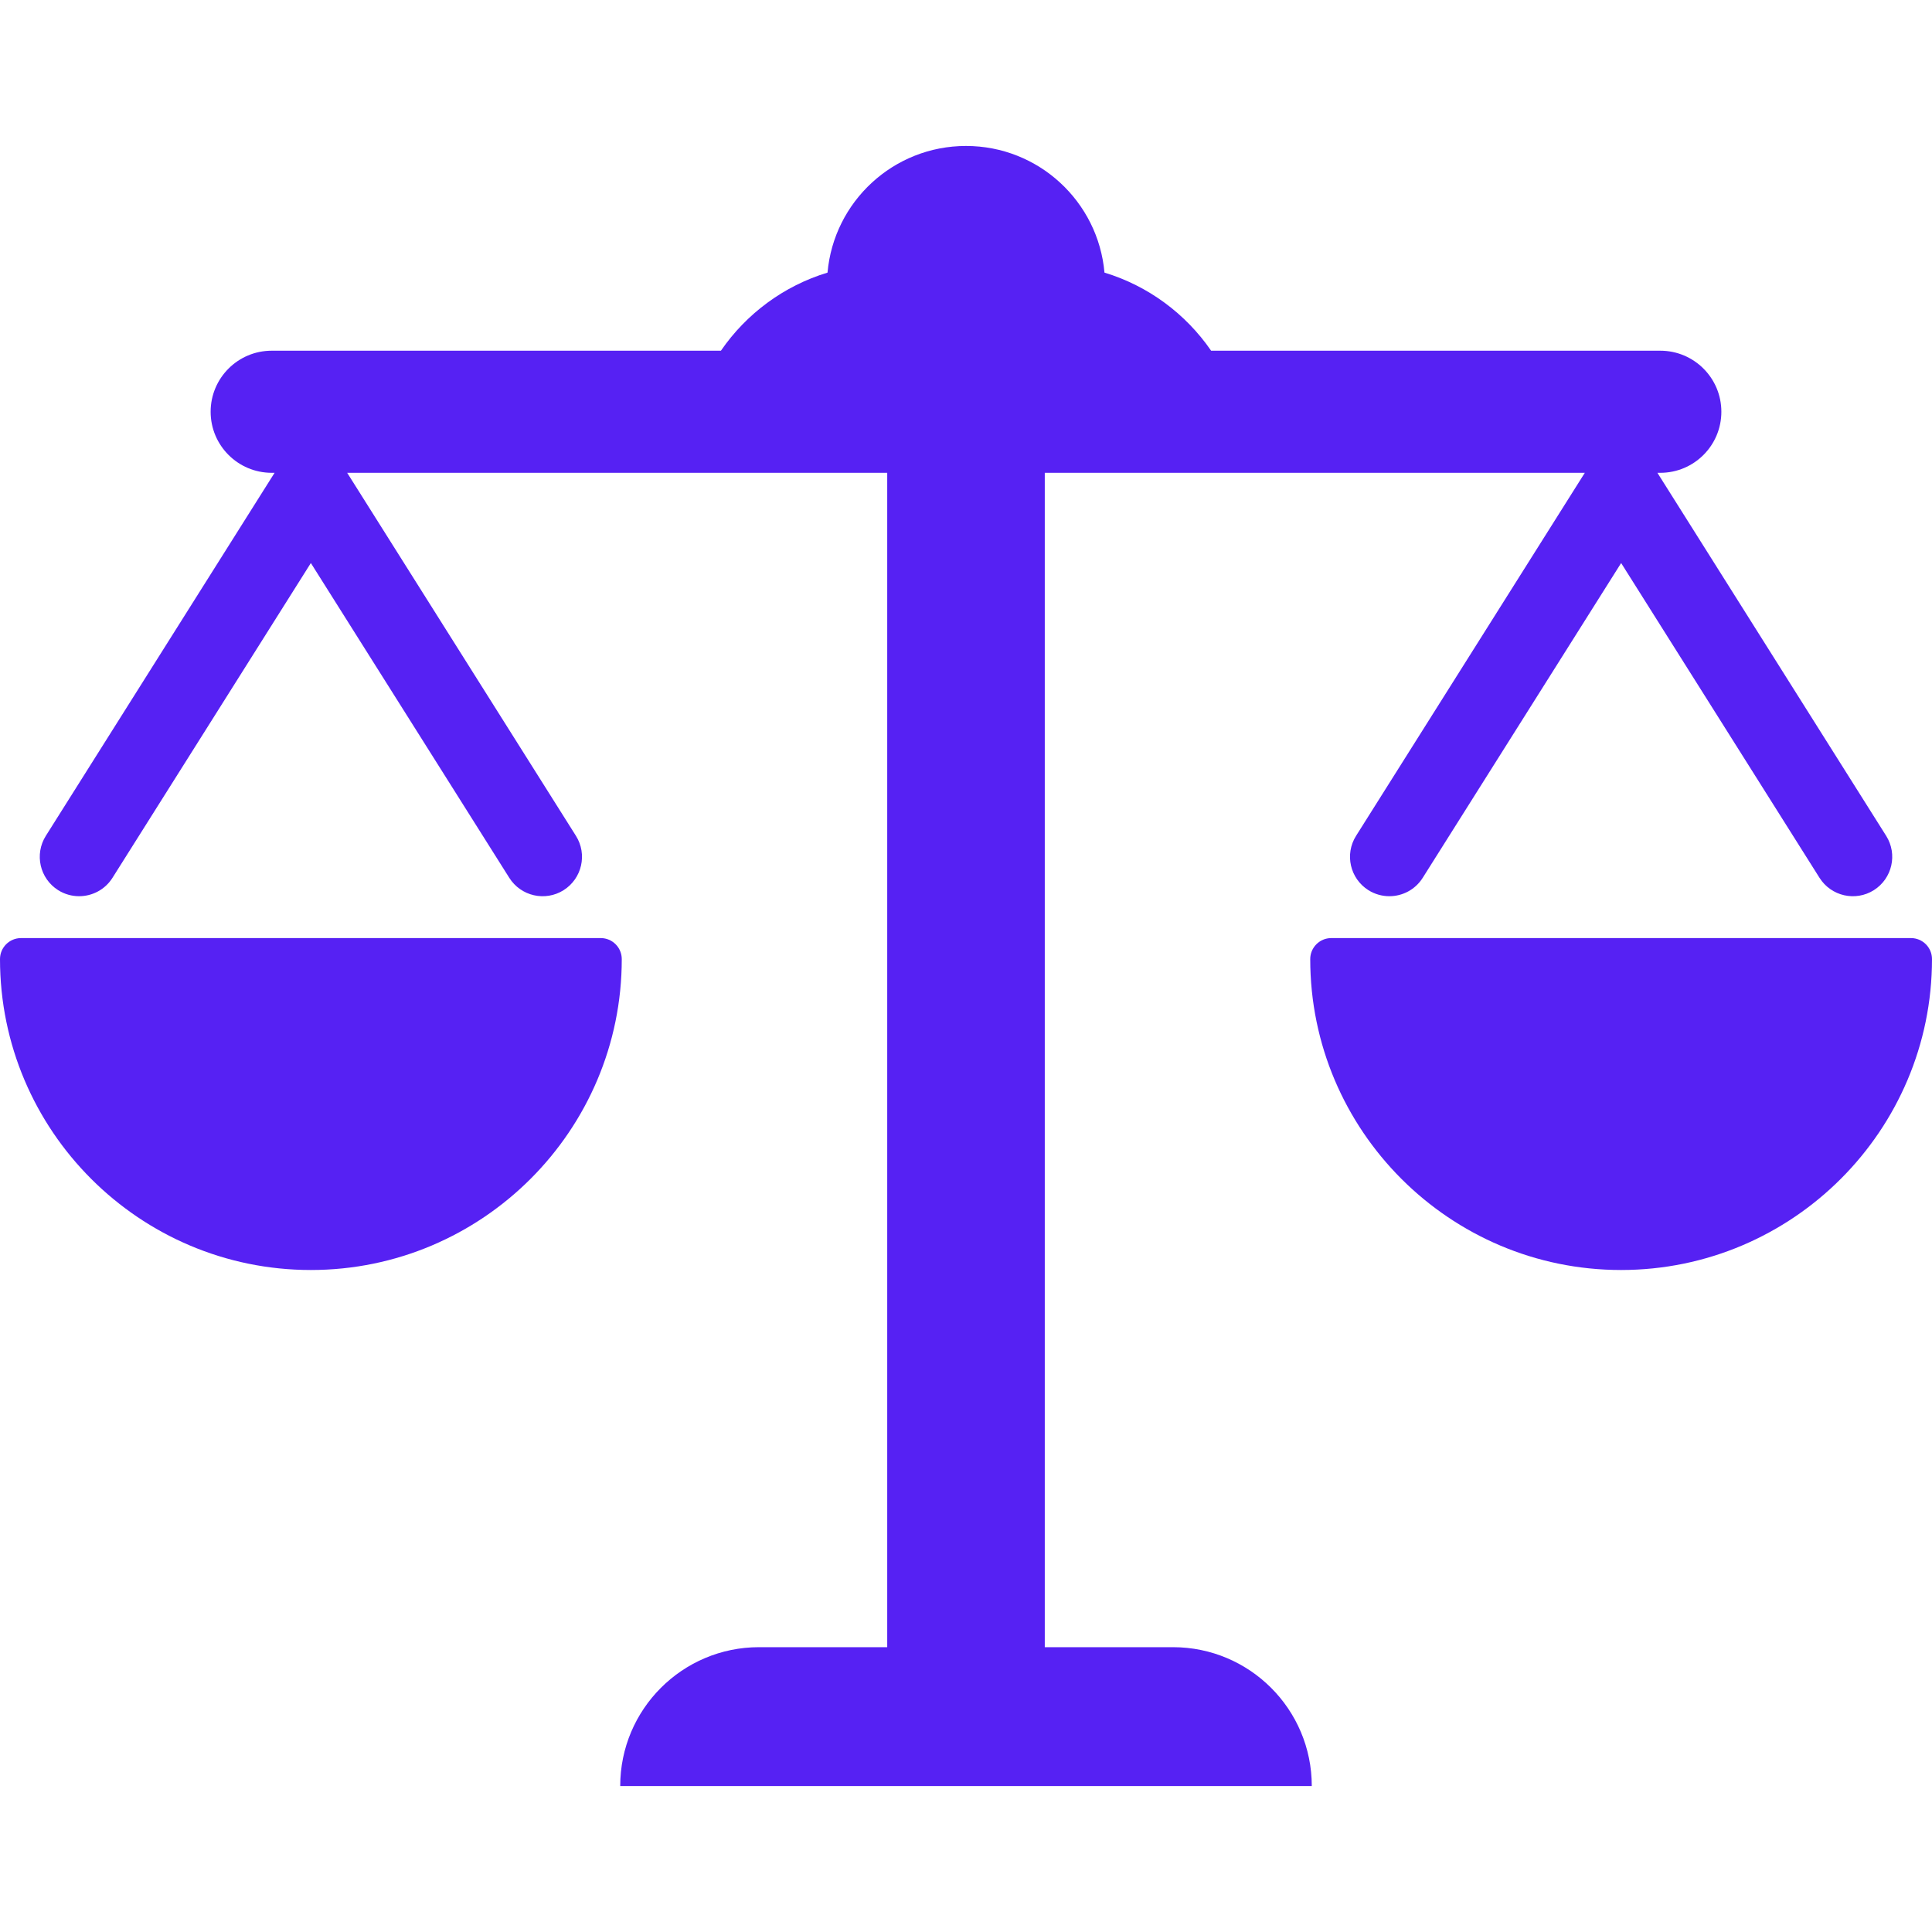
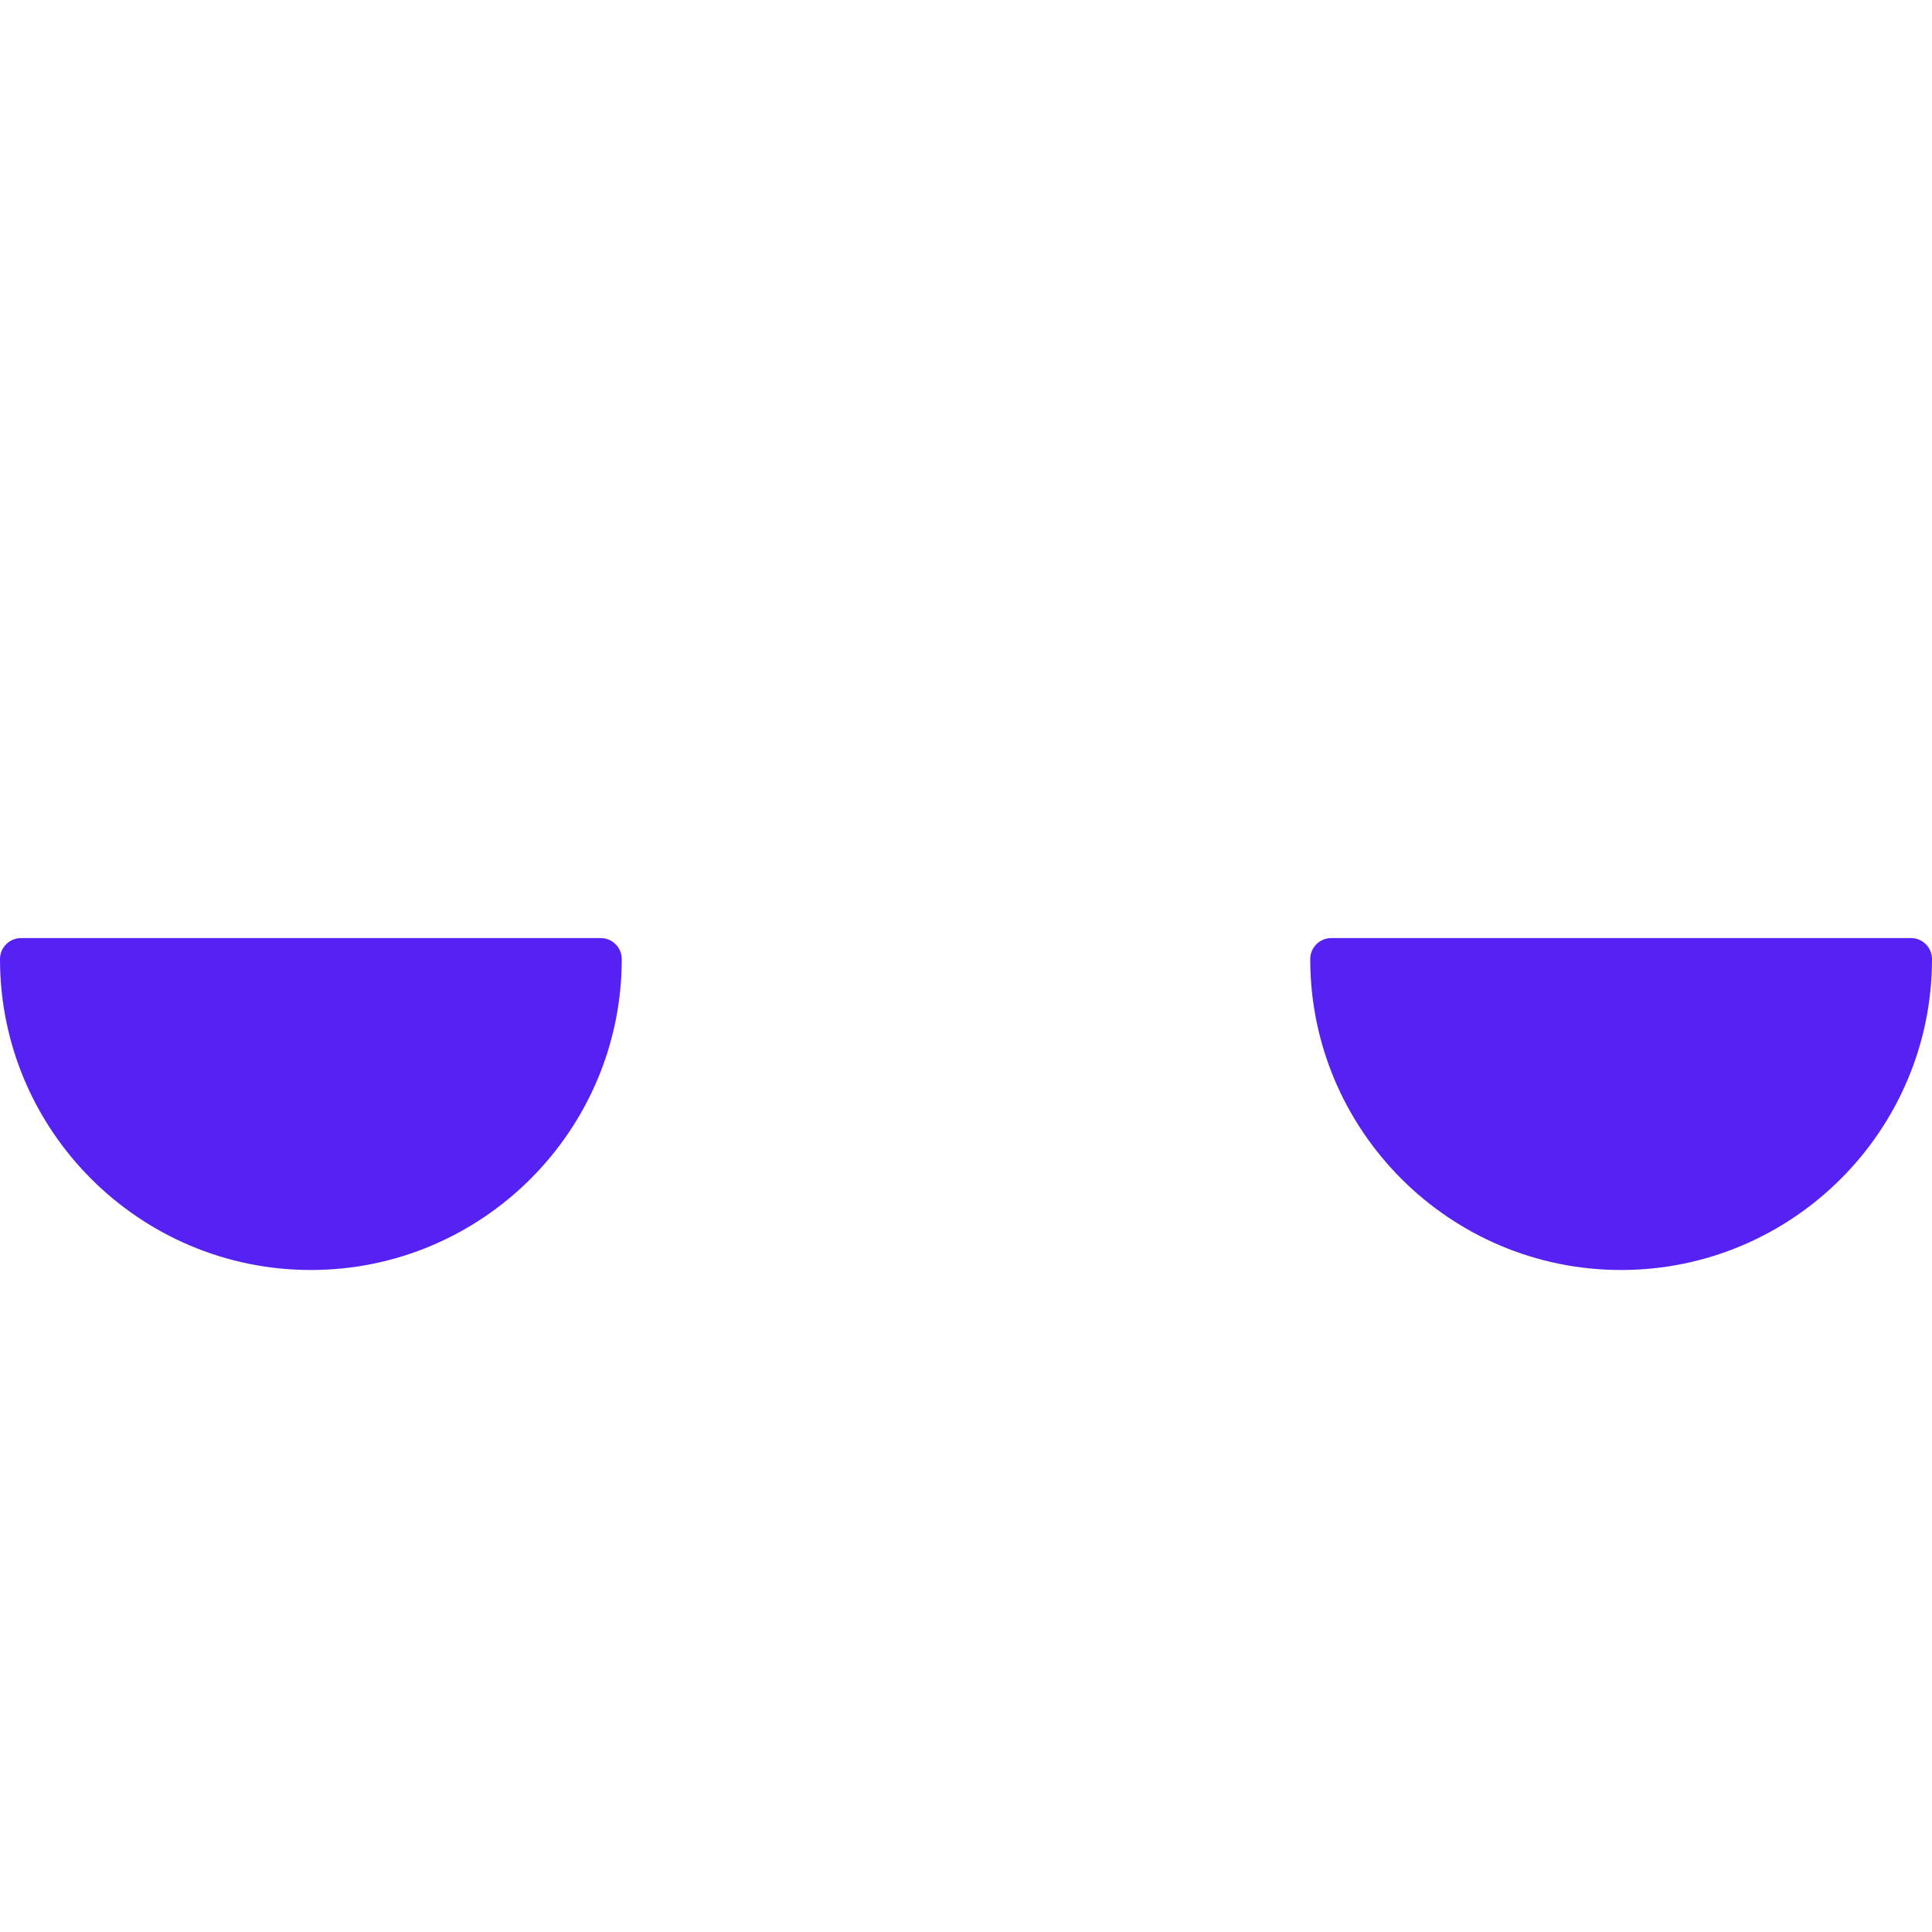
<svg xmlns="http://www.w3.org/2000/svg" width="40" height="40" viewBox="0 0 40 40" fill="none">
  <g clip-path="url(#clip0_2071_85)">
-     <path d="M24.284 34.103H21.631V9.789H32.812L28.076 17.305C27.836 17.686 27.95 18.189 28.331 18.43C28.467 18.515 28.617 18.555 28.766 18.555C29.036 18.555 29.301 18.42 29.456 18.174L33.564 11.657L37.671 18.174C37.911 18.555 38.415 18.67 38.796 18.43C39.177 18.189 39.291 17.686 39.051 17.305L34.315 9.789H34.375C35.073 9.789 35.639 9.223 35.639 8.525C35.639 7.827 35.073 7.261 34.375 7.261H25.075C24.549 6.497 23.774 5.919 22.867 5.644C22.737 4.174 21.503 3.022 20 3.022C18.497 3.022 17.263 4.174 17.133 5.644C16.226 5.919 15.451 6.497 14.926 7.261H5.625C4.927 7.261 4.361 7.827 4.361 8.525C4.361 9.223 4.927 9.789 5.625 9.789H5.685L0.949 17.305C0.709 17.686 0.823 18.189 1.204 18.43C1.339 18.515 1.49 18.555 1.638 18.555C1.909 18.555 2.174 18.42 2.329 18.174L6.436 11.657L10.544 18.174C10.784 18.555 11.288 18.67 11.669 18.43C12.05 18.189 12.164 17.686 11.924 17.305L7.188 9.789H18.369V34.103H15.716C14.128 34.103 12.841 35.39 12.841 36.978H27.159C27.159 35.39 25.872 34.103 24.284 34.103Z" fill="#5621F3" />
    <path d="M12.438 19.422H0.435C0.195 19.422 0 19.617 0 19.857C0 23.406 2.887 26.294 6.436 26.294C9.985 26.294 12.873 23.406 12.873 19.857C12.873 19.617 12.678 19.422 12.438 19.422Z" fill="#5621F3" />
    <path d="M39.565 19.422H27.562C27.322 19.422 27.127 19.617 27.127 19.857C27.127 23.406 30.014 26.294 33.563 26.294C37.112 26.294 40 23.406 40 19.857C40 19.617 39.805 19.422 39.565 19.422Z" fill="#5621F3" />
  </g>
  <defs>
    <clipPath id="clip0_2071_85">
      <rect width="40" height="40" fill="white" />
    </clipPath>
  </defs>
</svg>